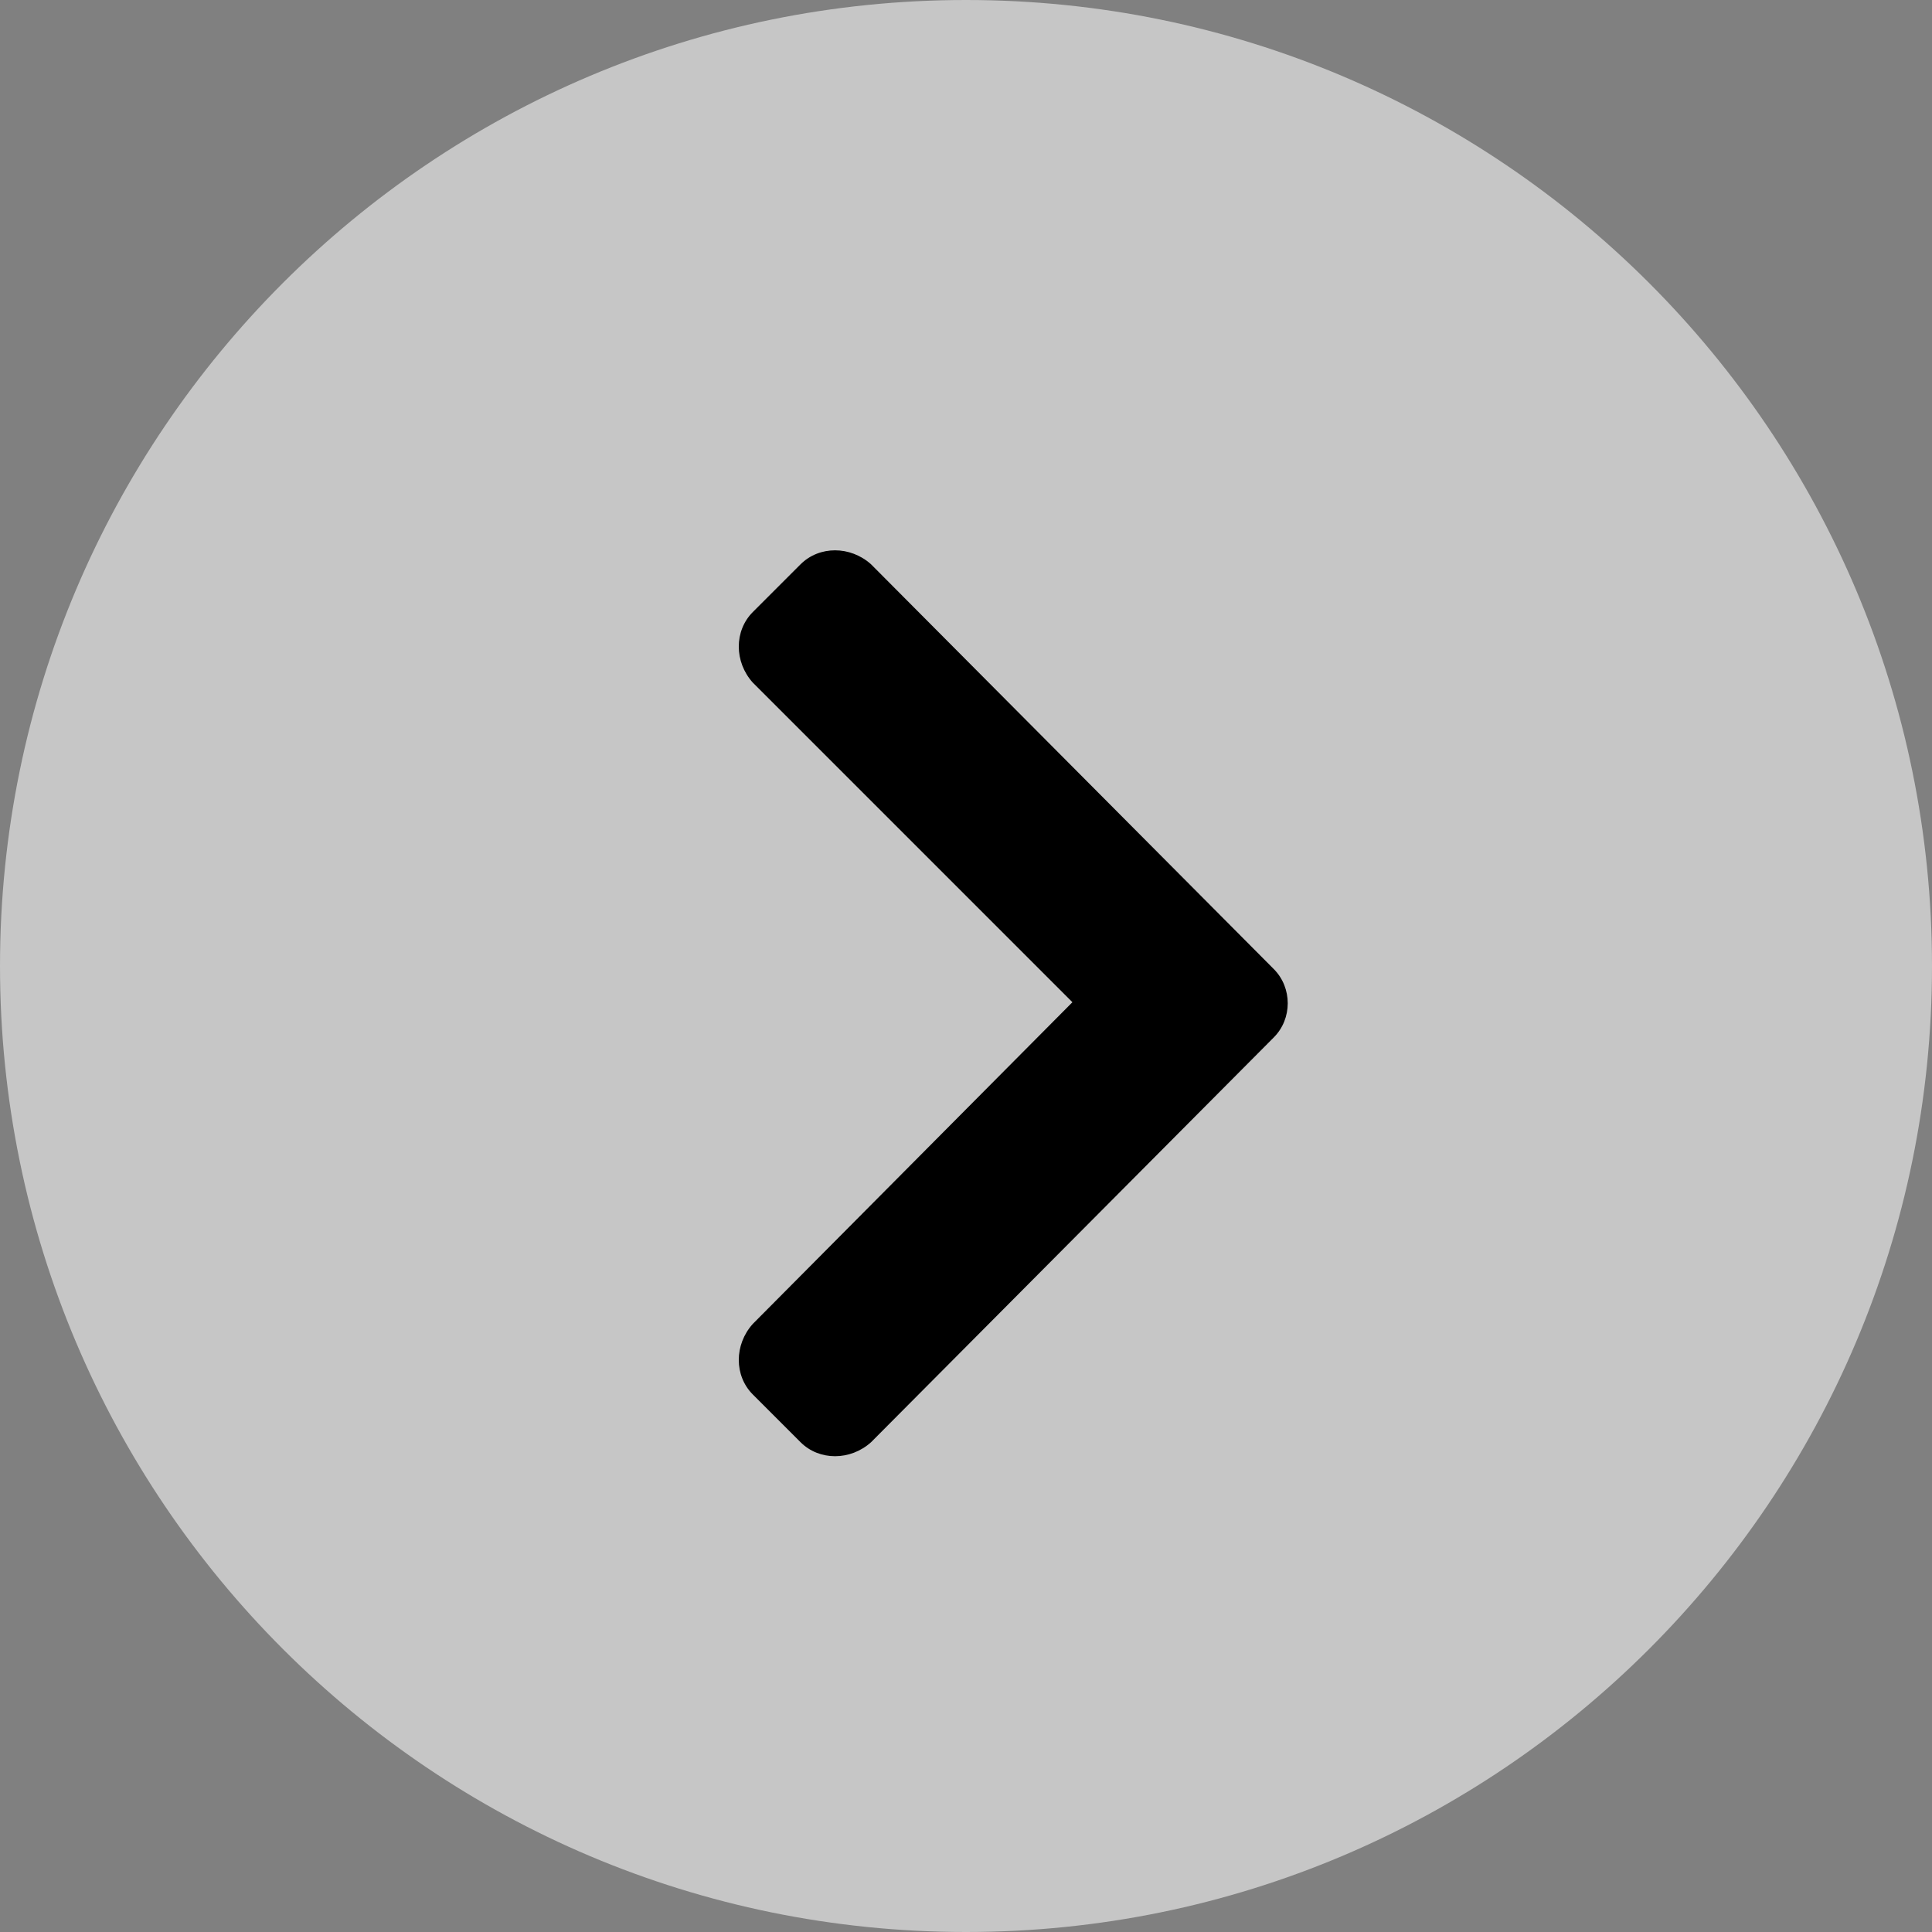
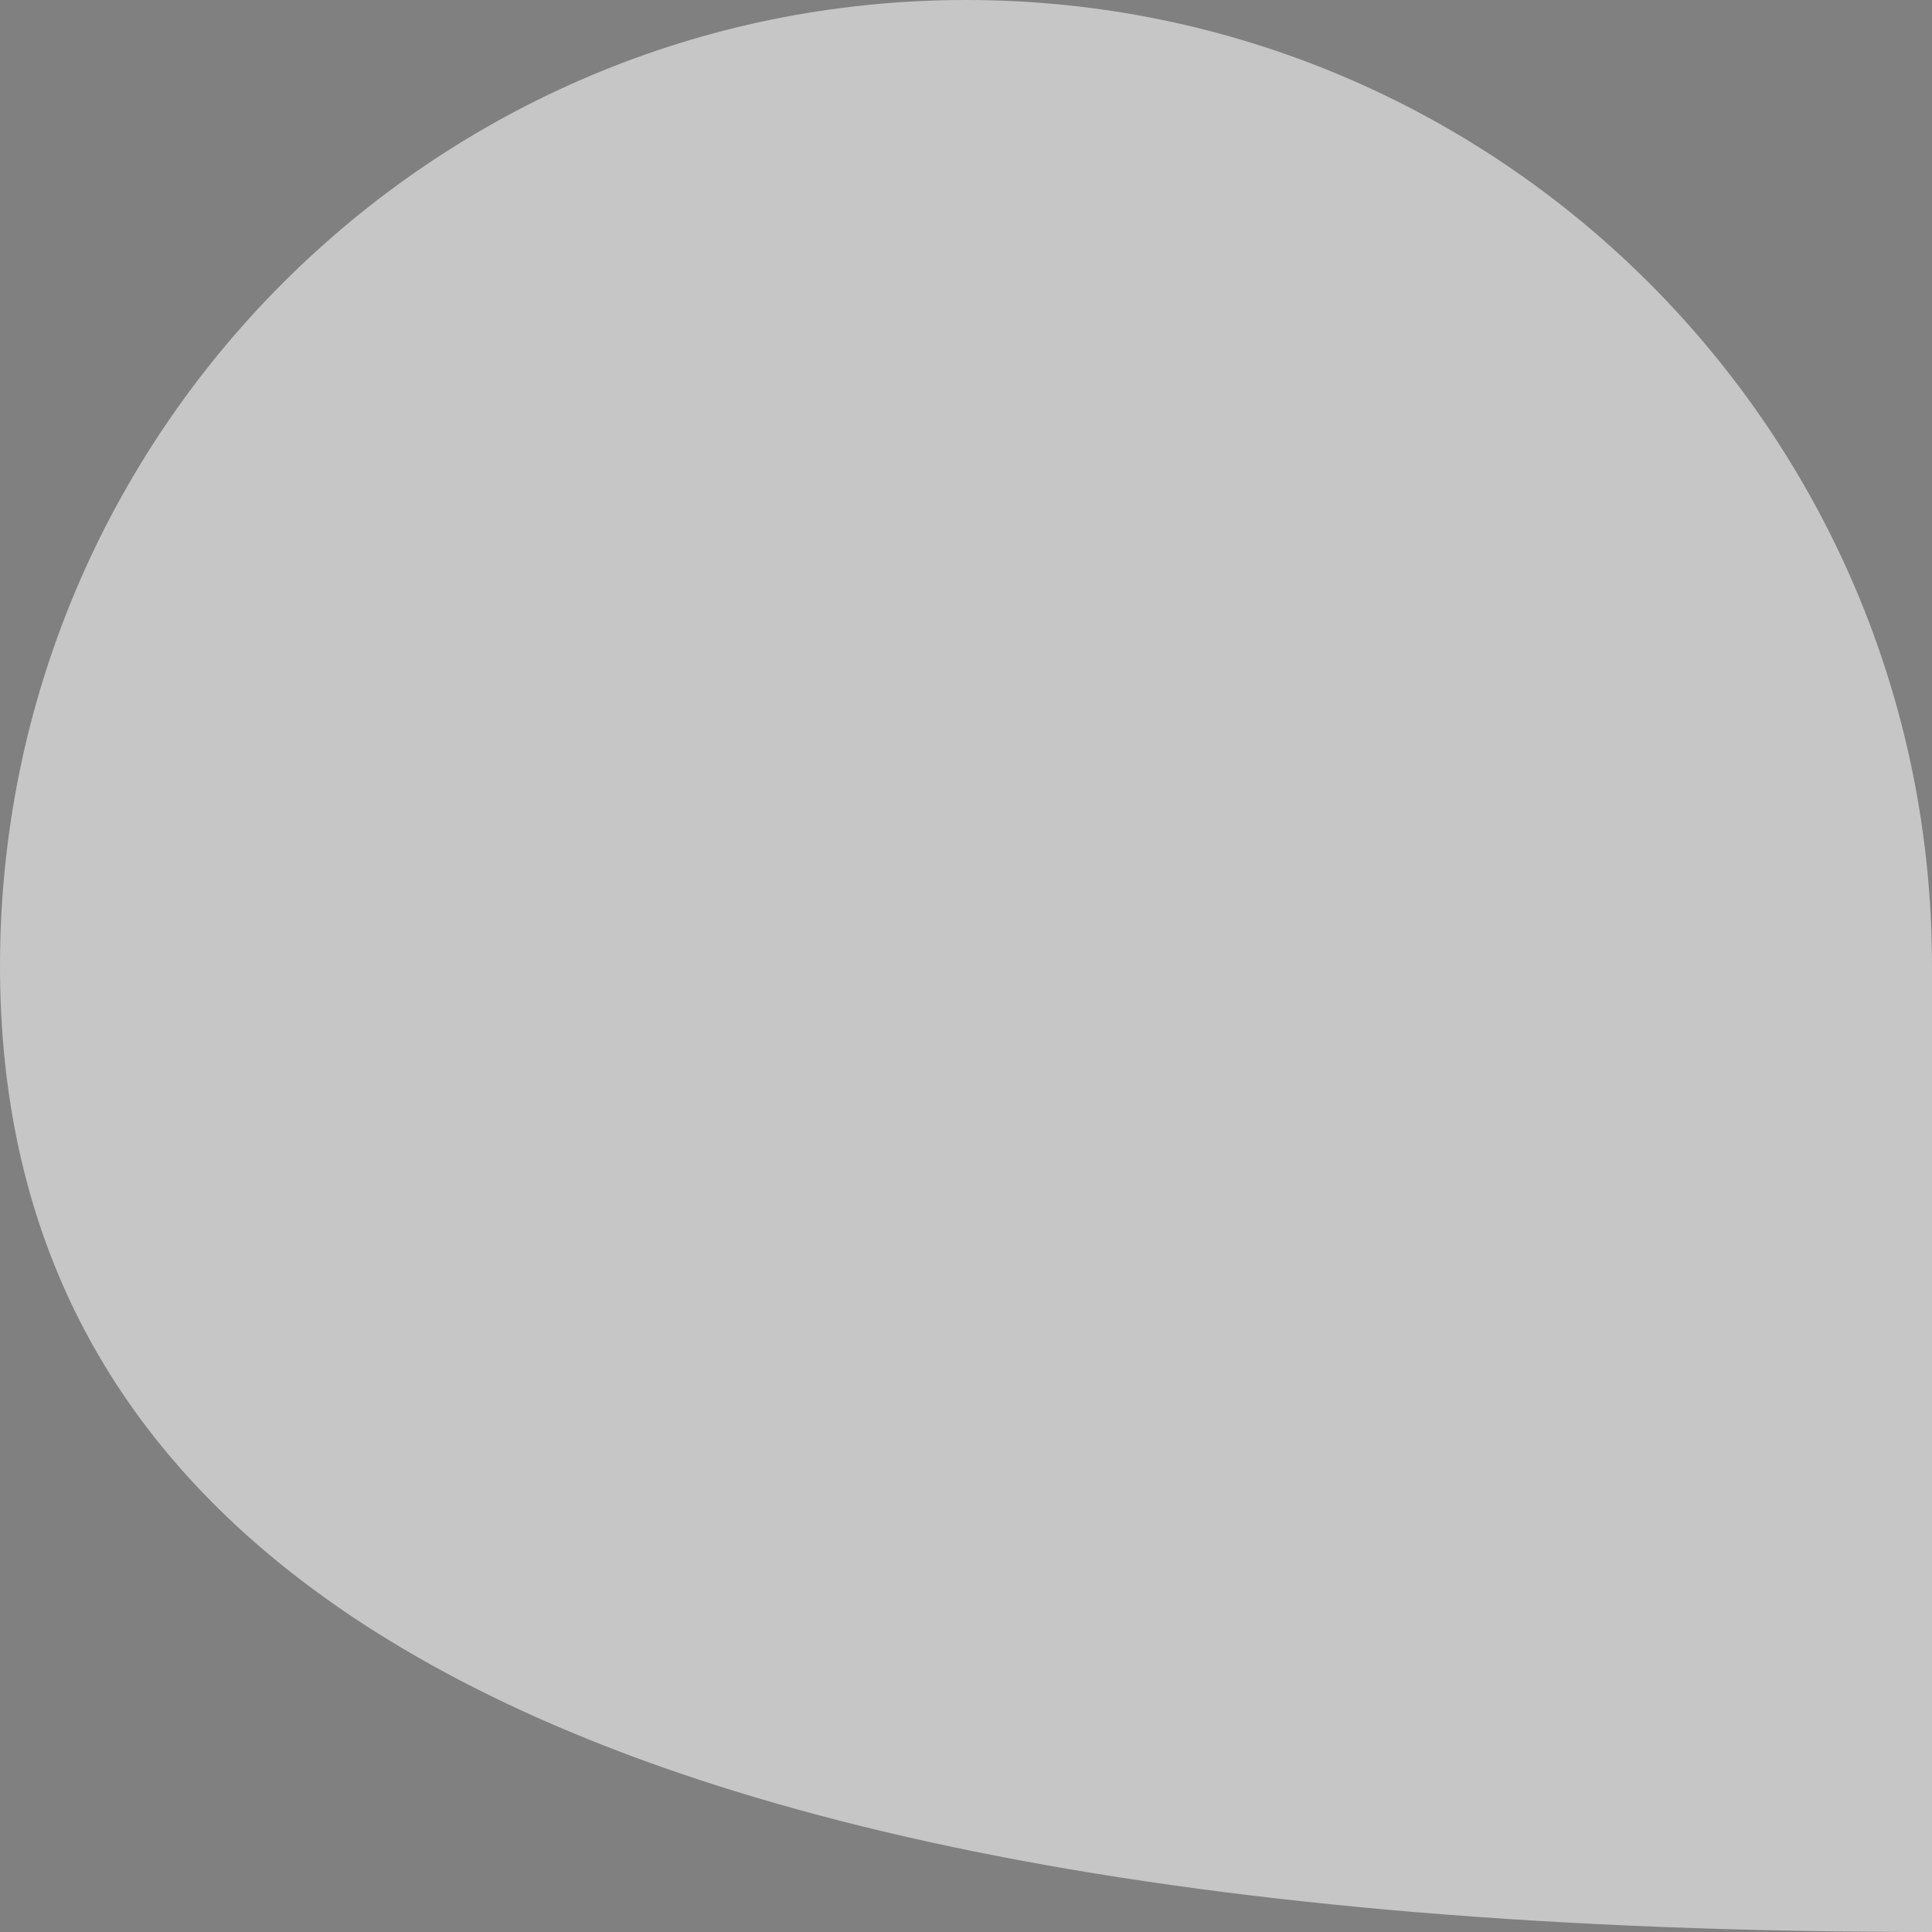
<svg xmlns="http://www.w3.org/2000/svg" width="40" height="40" viewBox="0 0 40 40" fill="none">
  <rect x="0" y="0" width="40" height="40" fill="#808080" stroke="none" />
-   <path d="M0 20C0 8.954 8.954 0 20 0V0C31.046 0 40 8.954 40 20V20C40 31.046 31.046 40 20 40V40C8.954 40 0 31.046 0 20V20Z" fill="#FEFEFE" fill-opacity="0.55" />
-   <path d="M26.371 21.48C26.758 21.094 26.758 20.449 26.371 20.062L18.035 11.684C17.605 11.297 16.961 11.297 16.574 11.684L15.586 12.672C15.199 13.059 15.199 13.703 15.586 14.133L22.203 20.75L15.586 27.41C15.199 27.84 15.199 28.484 15.586 28.871L16.574 29.859C16.961 30.246 17.605 30.246 18.035 29.859L26.371 21.48Z" fill="black" />
+   <path d="M0 20C0 8.954 8.954 0 20 0V0C31.046 0 40 8.954 40 20V20V40C8.954 40 0 31.046 0 20V20Z" fill="#FEFEFE" fill-opacity="0.55" />
</svg>